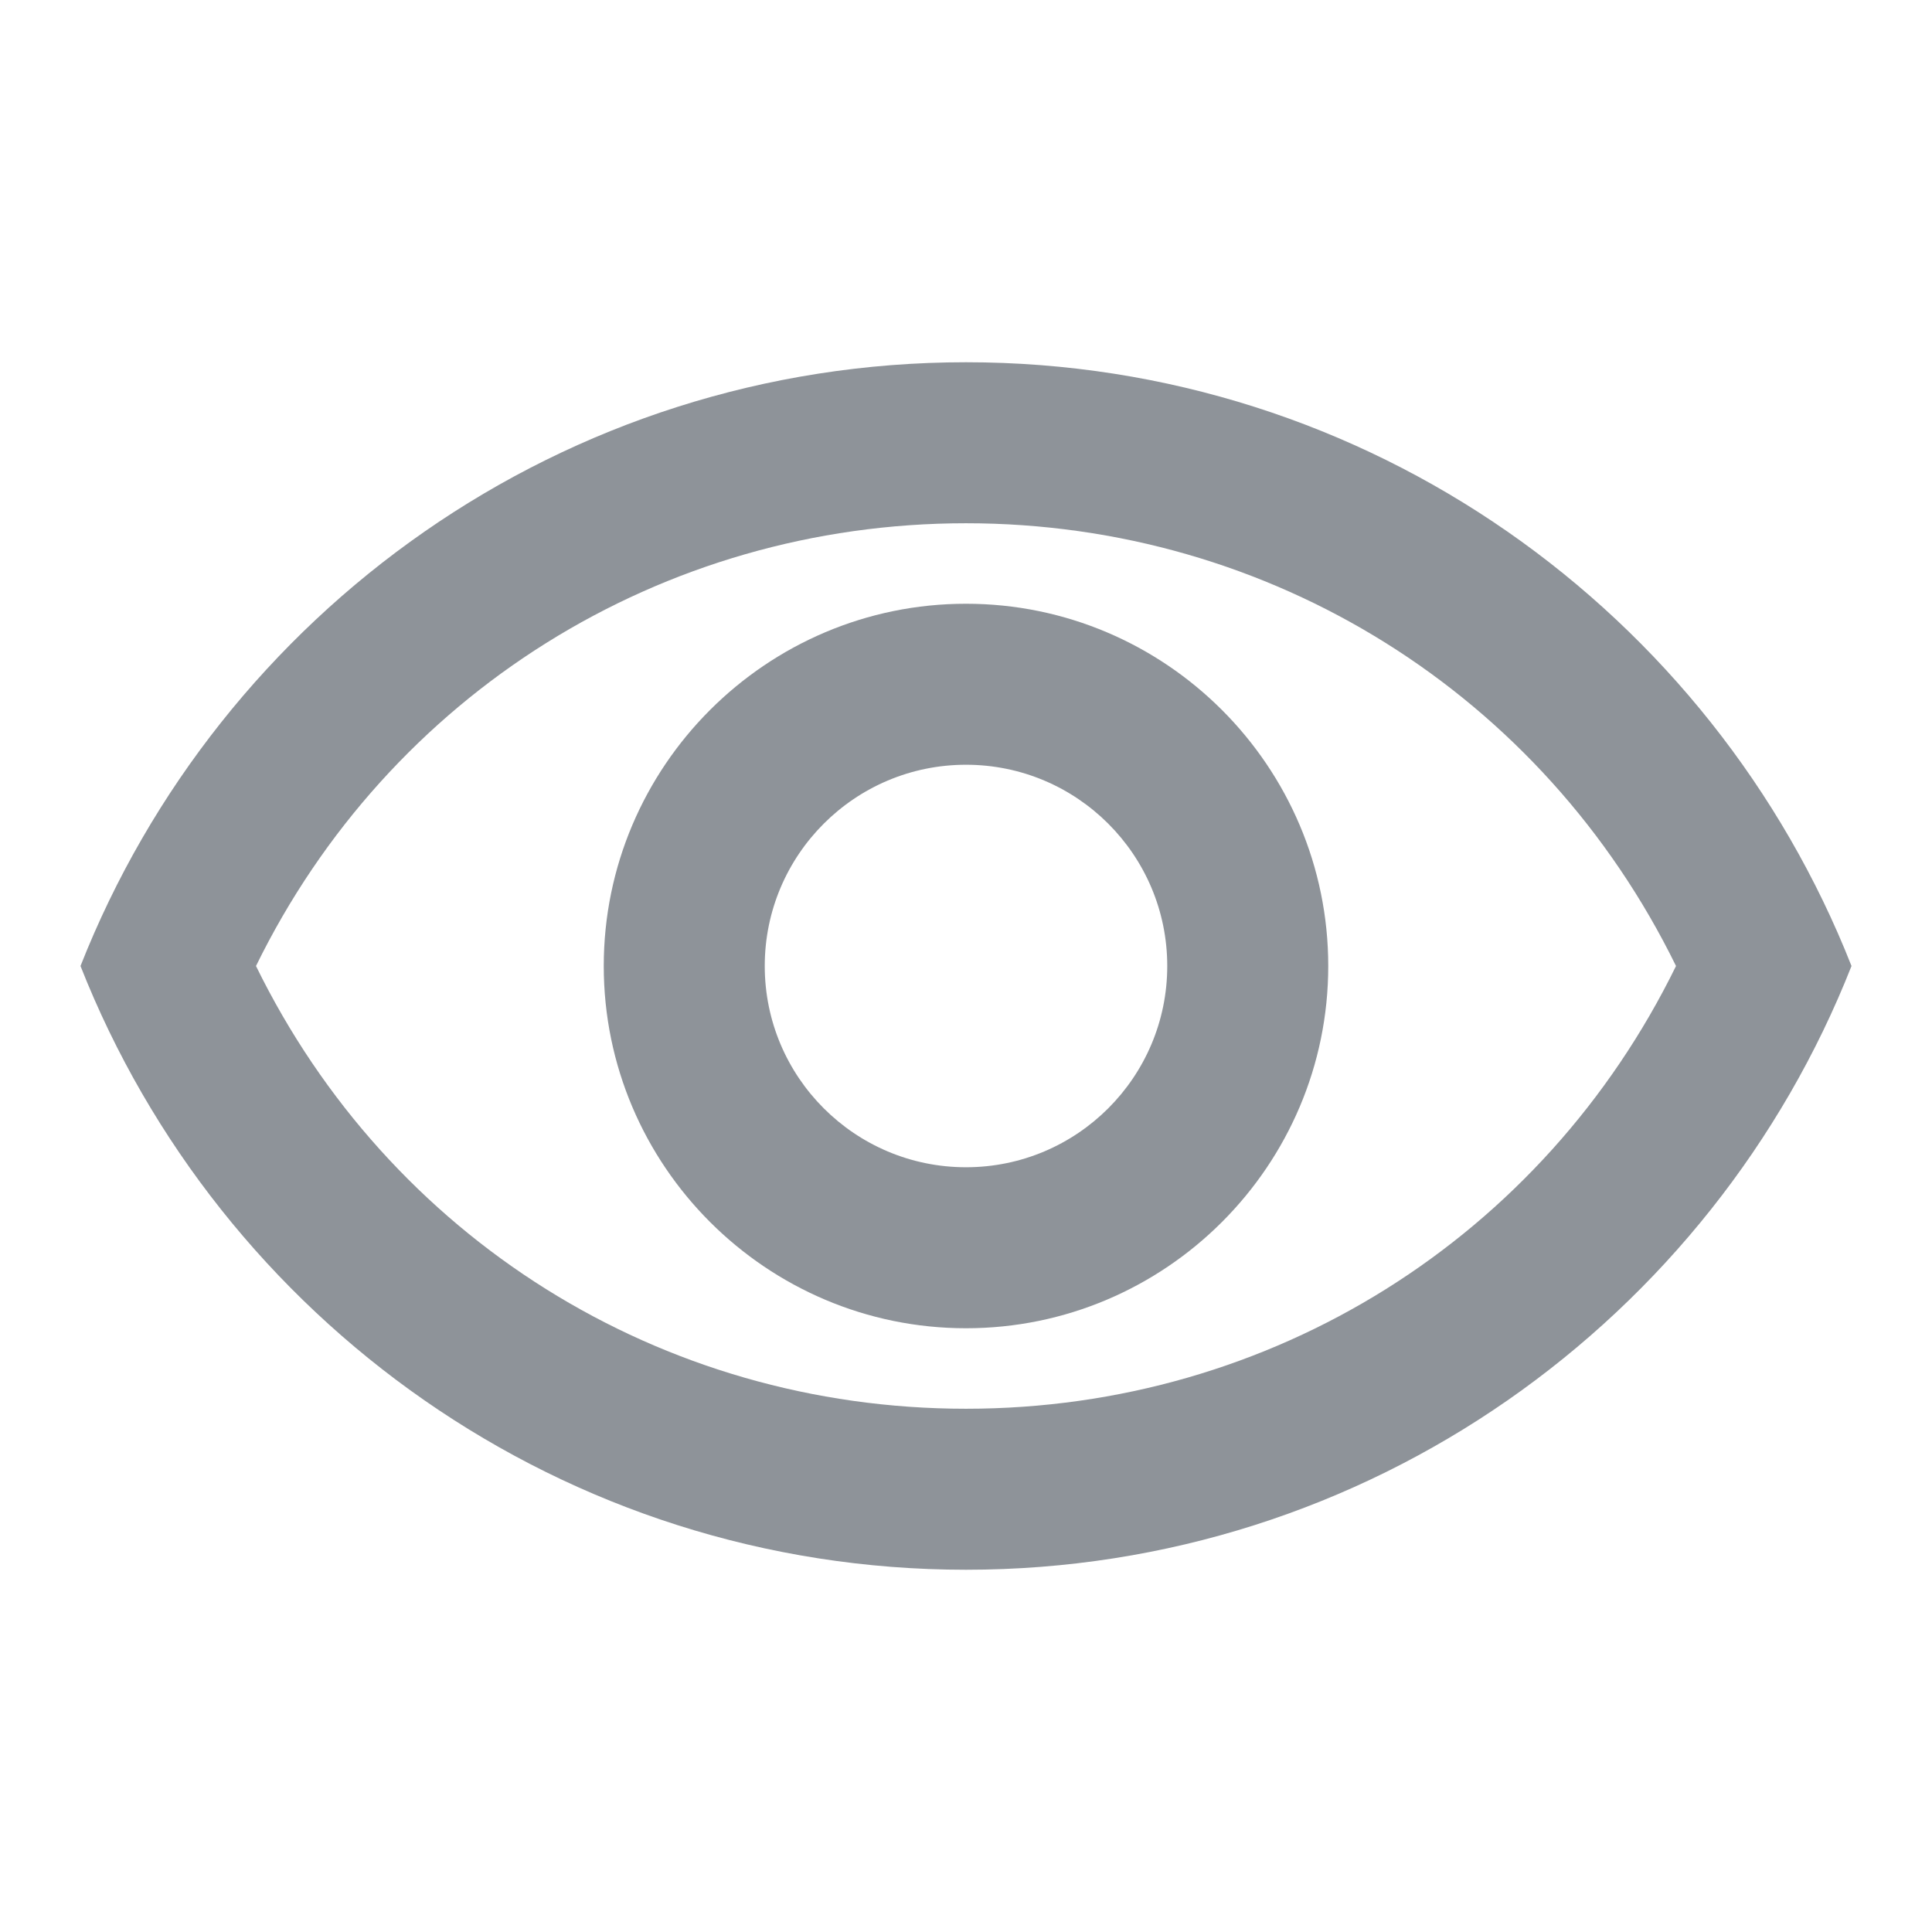
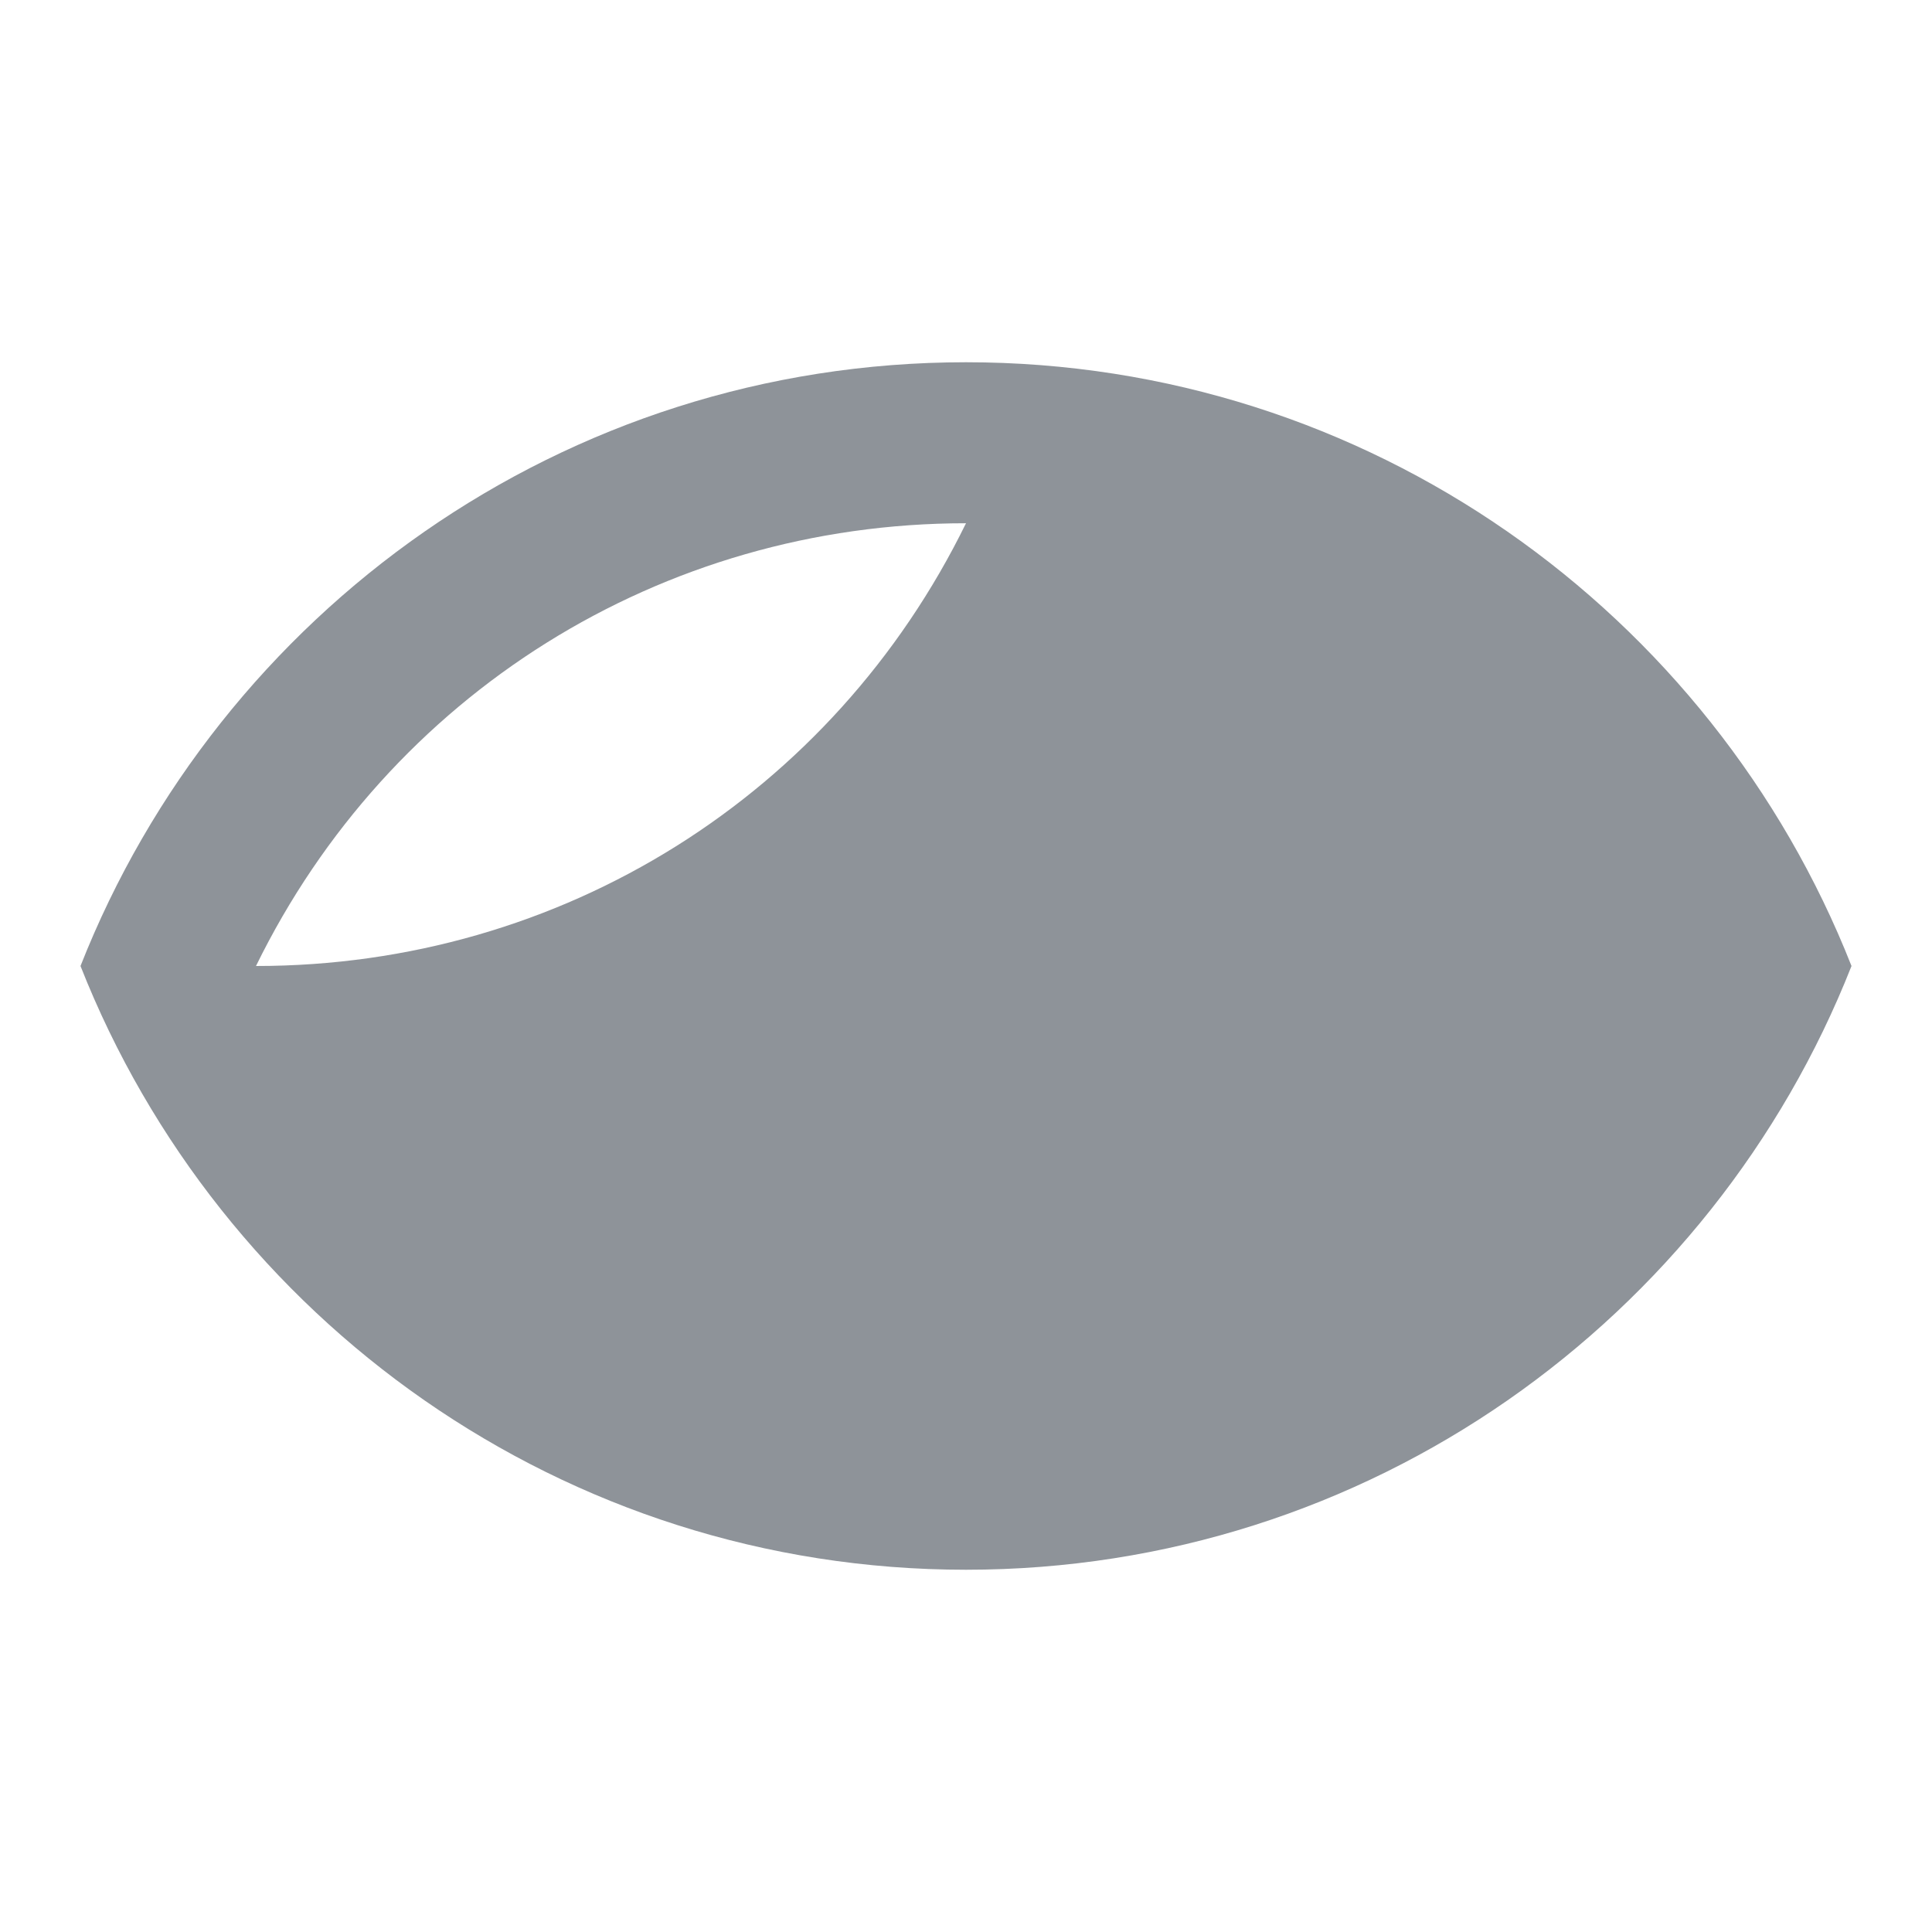
<svg xmlns="http://www.w3.org/2000/svg" width="14" height="14" viewBox="0 0 24 24">
-   <path d="M12,6.5c3.79,0,7.17,2.13,8.82,5.5c-1.65,3.37-5.02,5.5-8.82,5.5S4.83,15.37,3.18,12C4.83,8.63,8.21,6.5,12,6.5 M12,4.5C7,4.5,2.73,7.61,1,12c1.73,4.39,6,7.5,11,7.5s9.27-3.11,11-7.5C21.27,7.61,17,4.5,12,4.5L12,4.5z" fill="#8E9399" />
-   <path d="M12,9.5c1.38,0,2.5,1.12,2.5,2.5s-1.12,2.5-2.5,2.5S9.5,13.38,9.5,12S10.62,9.5,12,9.5 M12,7.5c-2.48,0-4.5,2.02-4.5,4.5s2.02,4.5,4.5,4.5s4.5-2.02,4.5-4.5S14.48,7.5,12,7.5L12,7.5z" fill="#8E9399" />
+   <path d="M12,6.5c-1.65,3.37-5.02,5.5-8.82,5.5S4.83,15.37,3.18,12C4.83,8.63,8.21,6.5,12,6.5 M12,4.5C7,4.5,2.73,7.61,1,12c1.73,4.39,6,7.5,11,7.5s9.27-3.11,11-7.5C21.27,7.61,17,4.5,12,4.5L12,4.5z" fill="#8E9399" />
</svg>